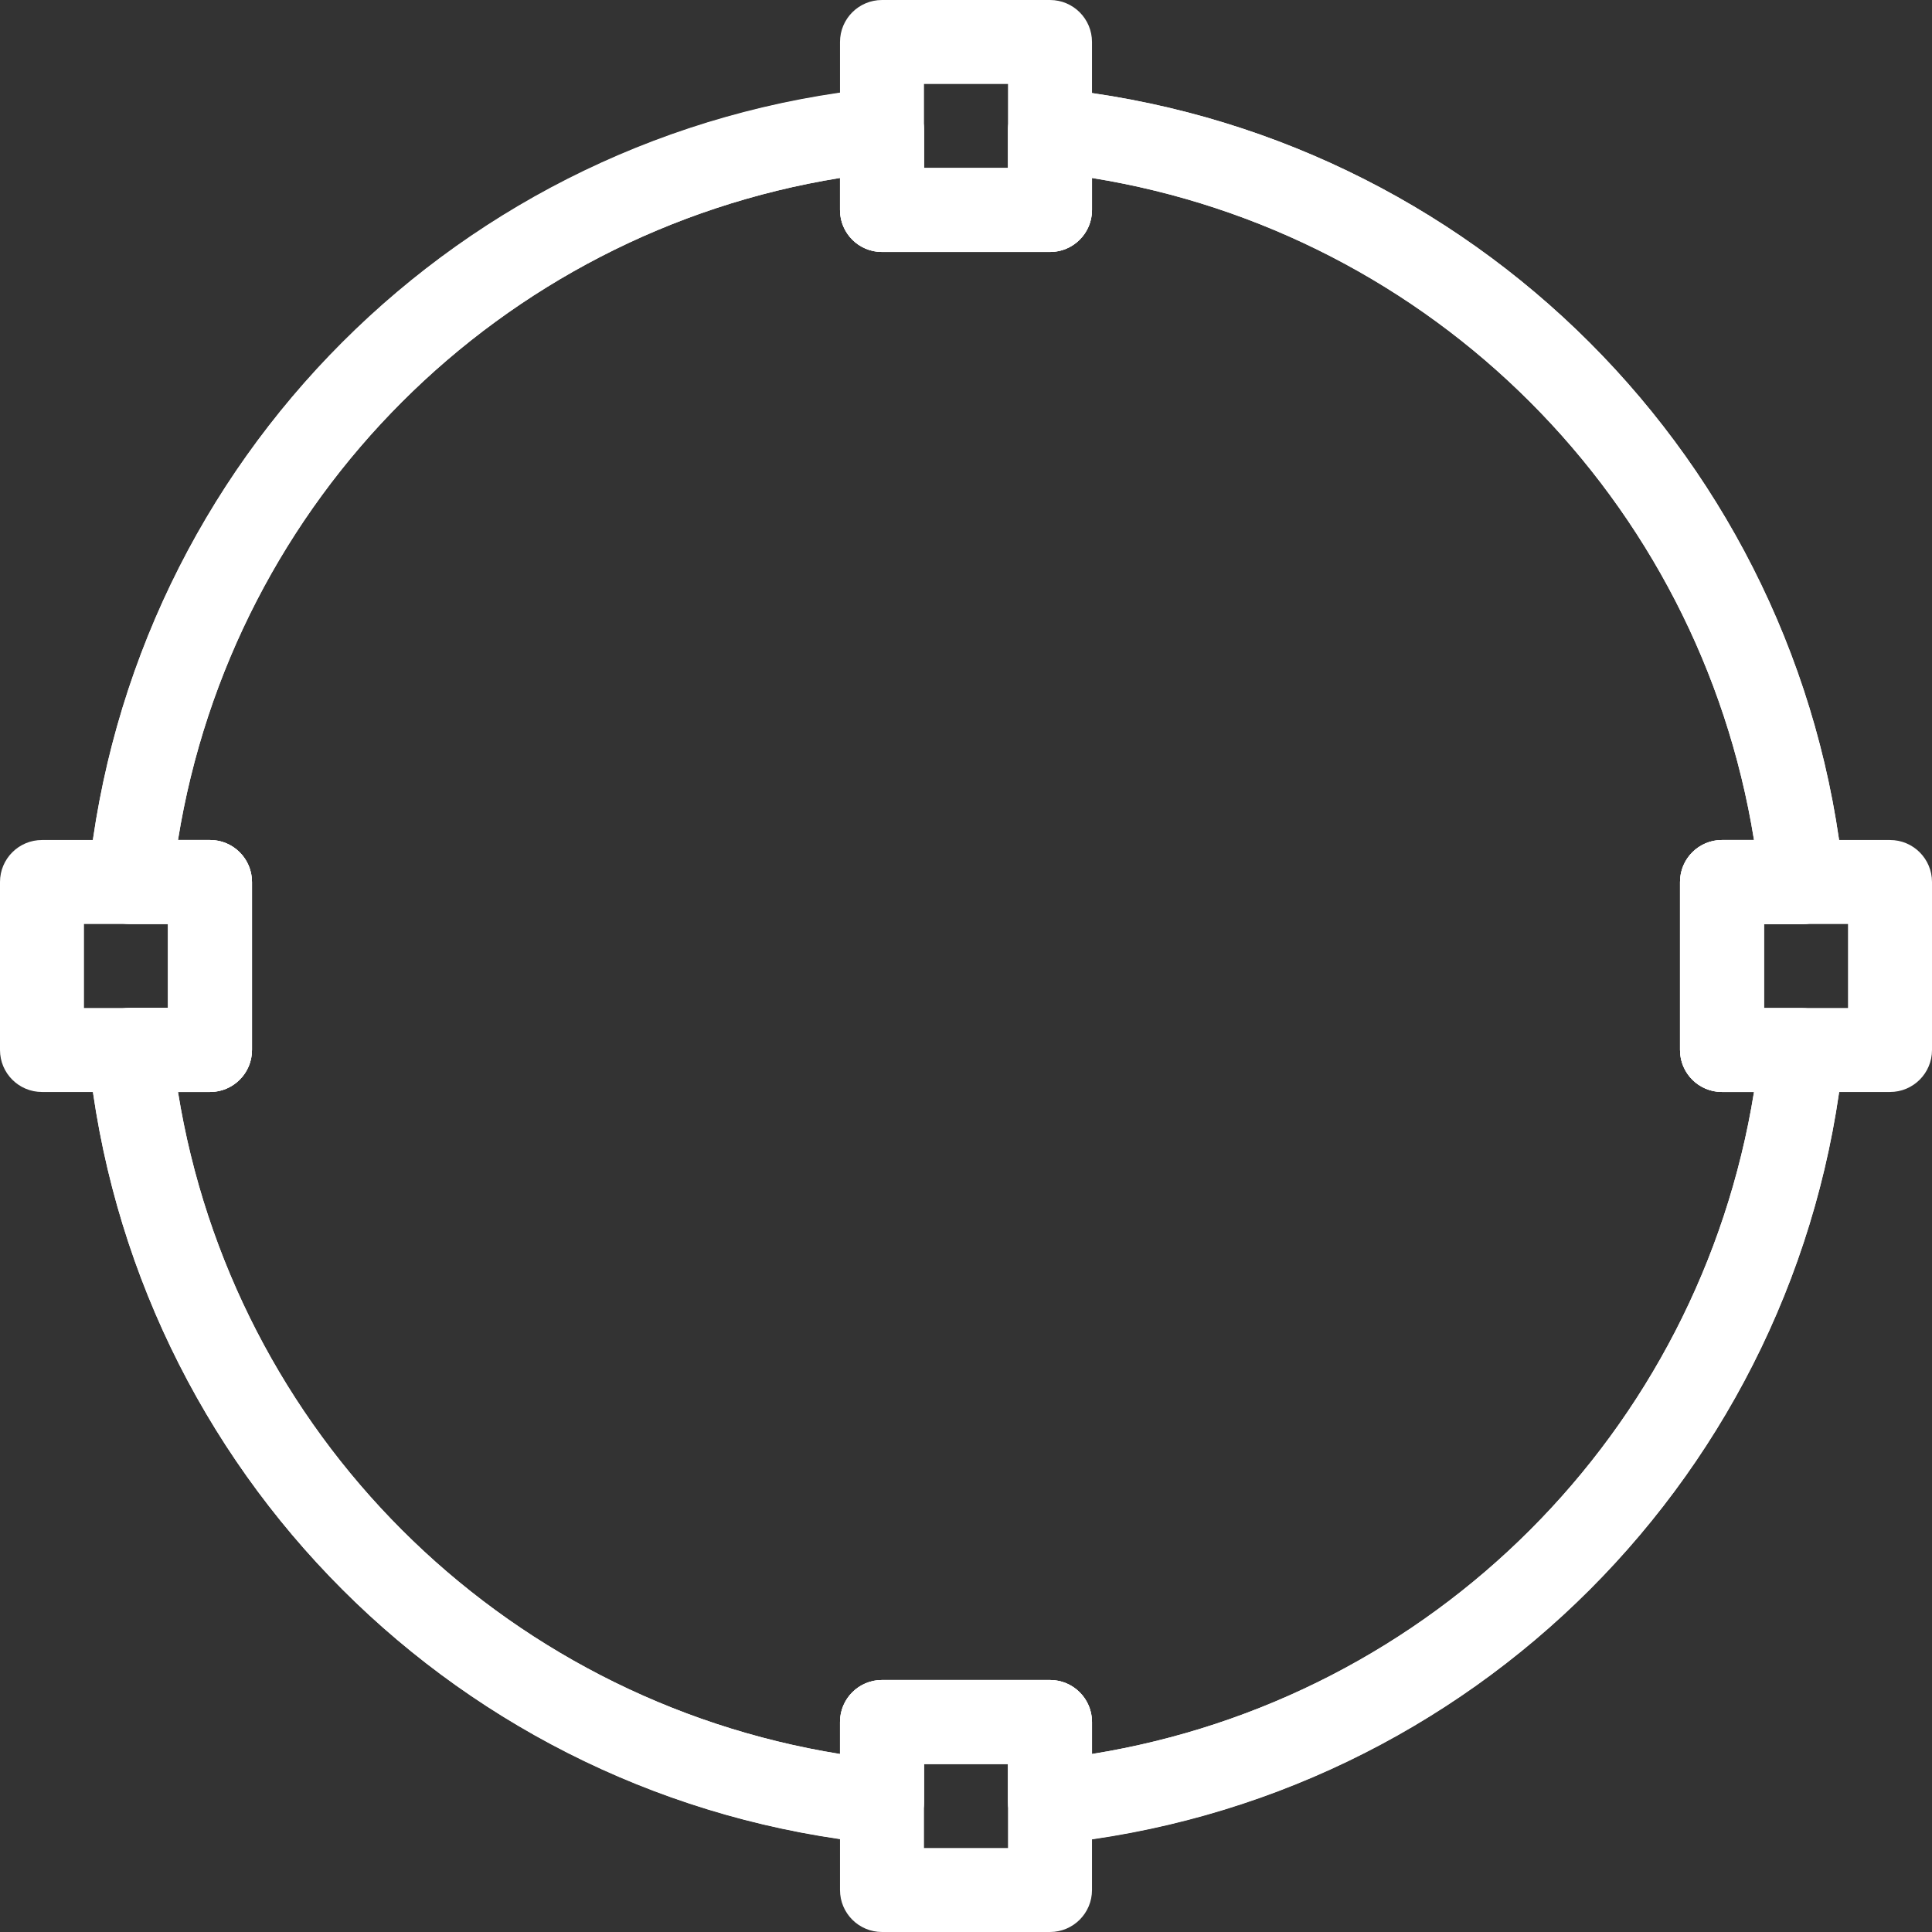
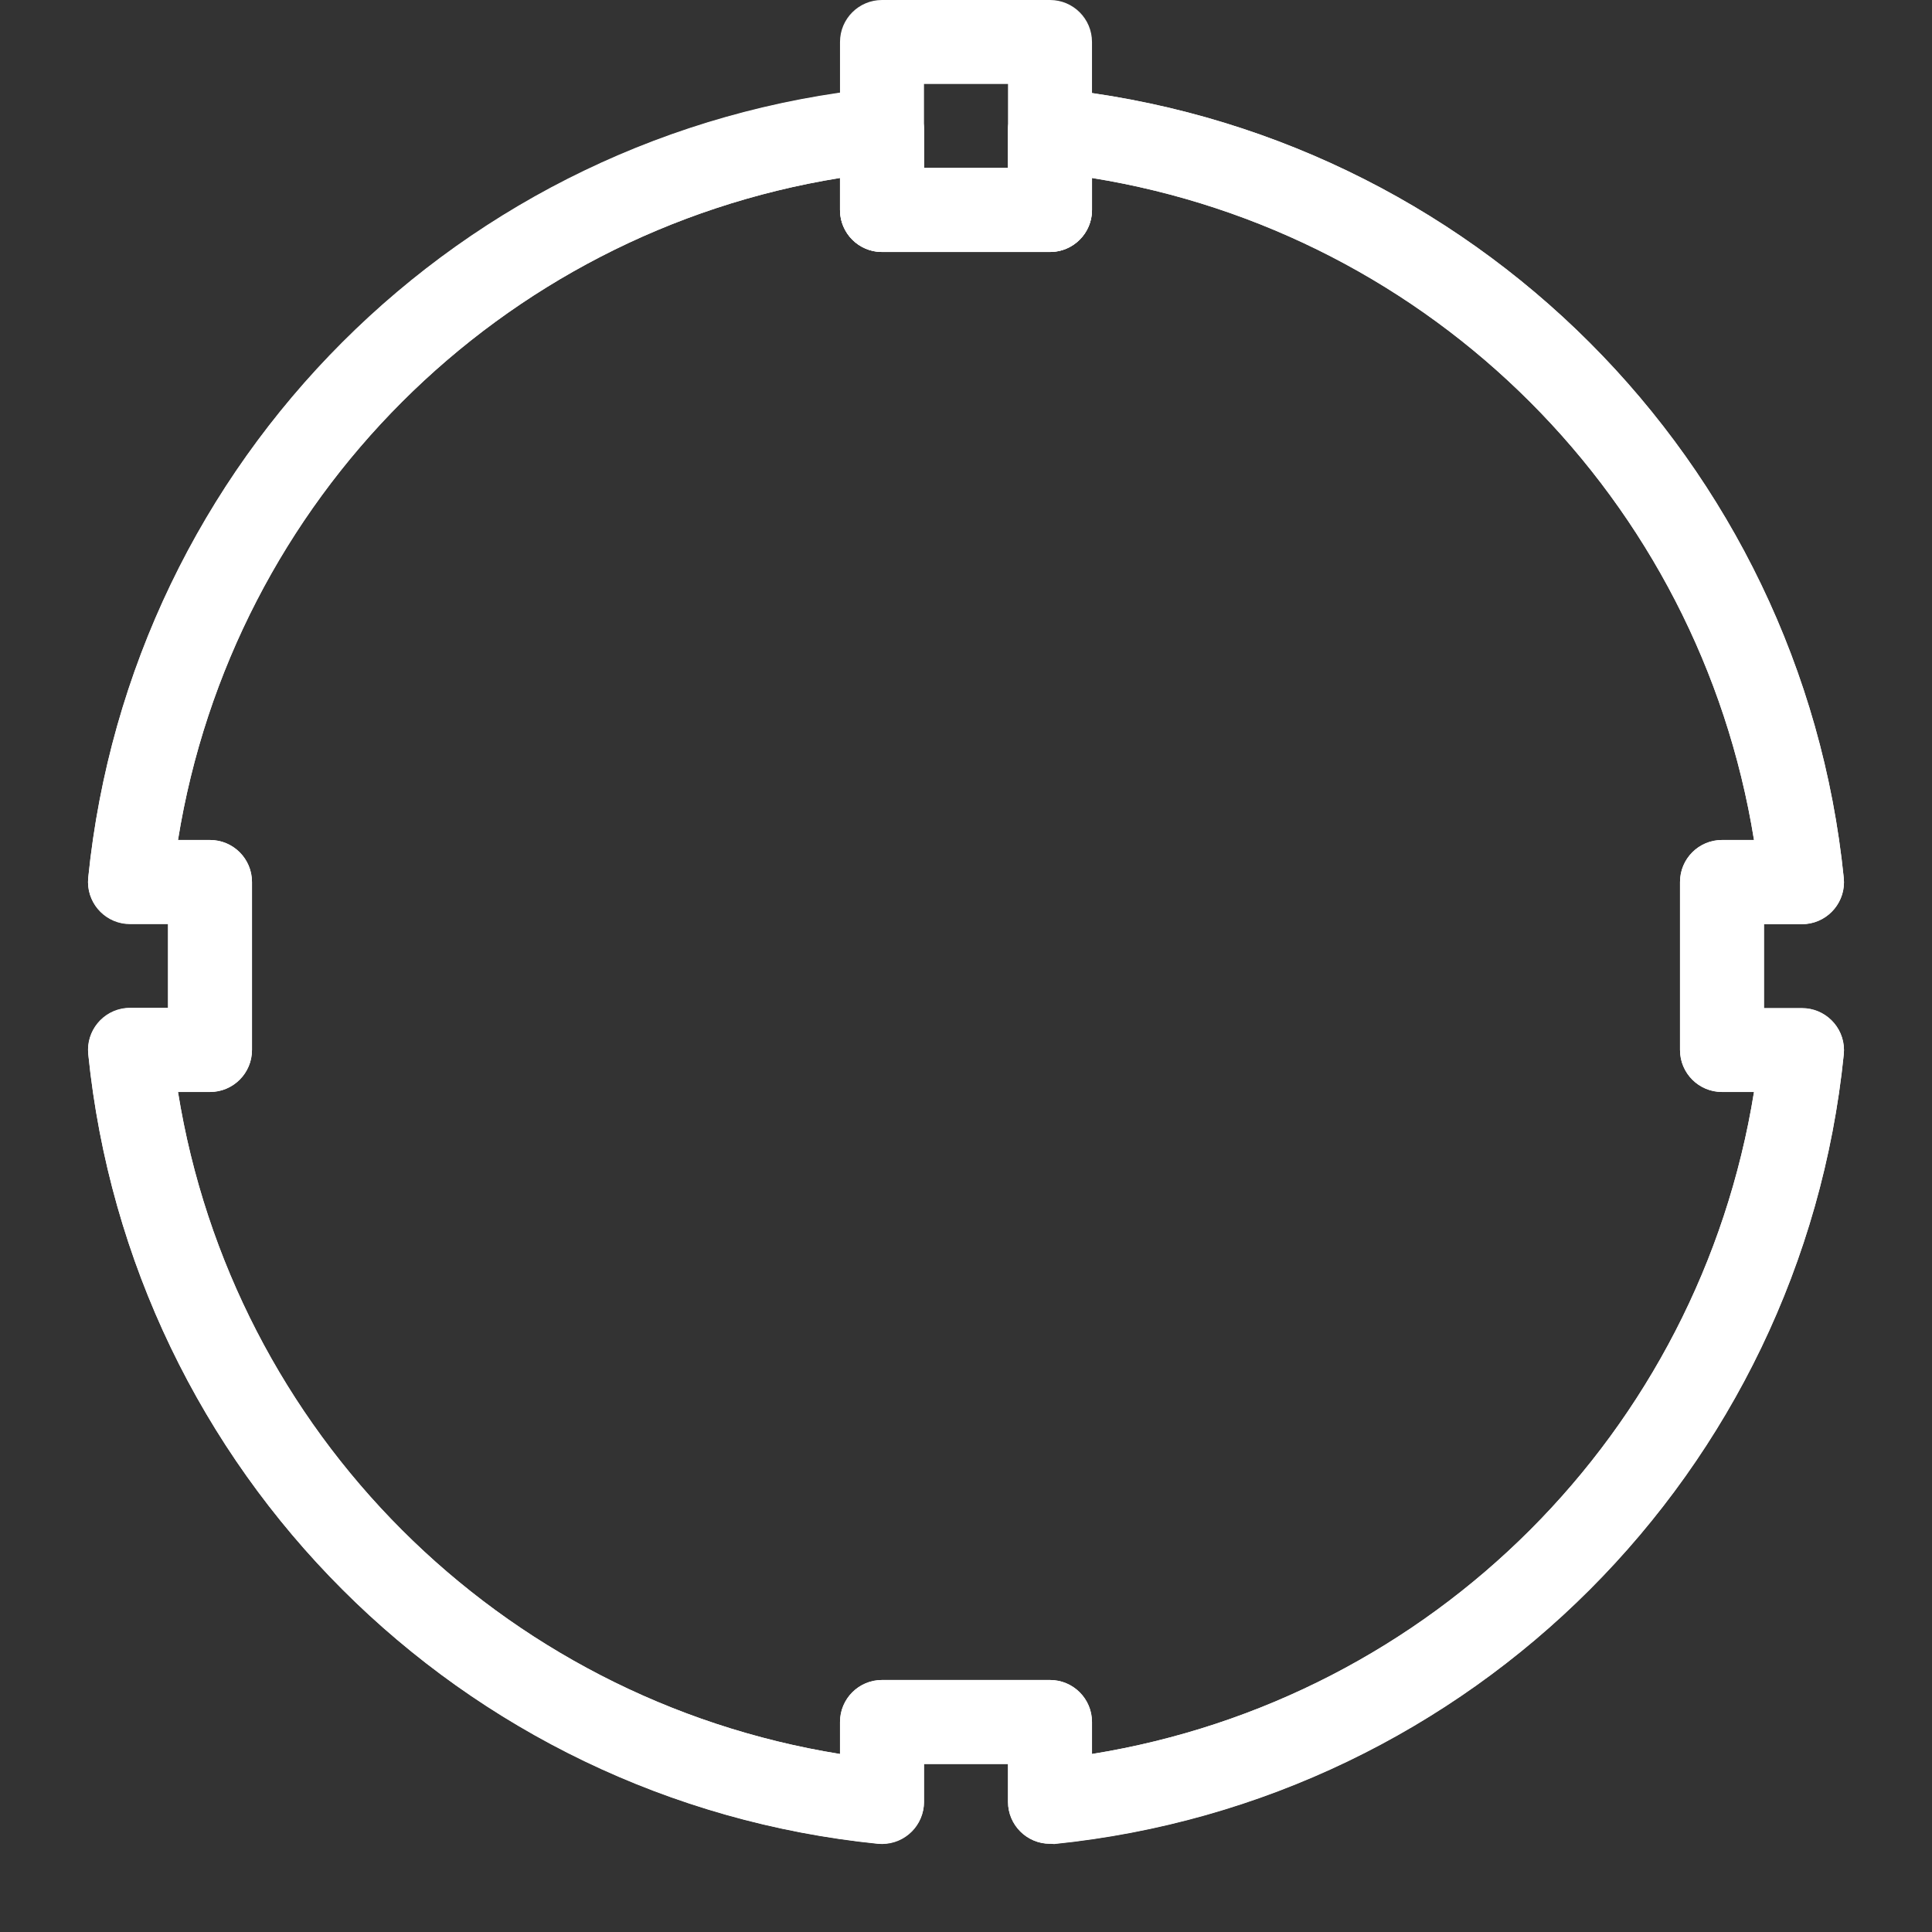
<svg xmlns="http://www.w3.org/2000/svg" id="Layer_1" data-name="Layer 1" viewBox="0 0 512 512">
  <rect x="0" y="0" width="512" height="512" fill="#333333" stroke="none" />
  <defs>
    <style>
      .cls-1 {
        fill: #fff;
        stroke-width: 0px;
      }
    </style>
  </defs>
  <path class="cls-1" d="m278.26,488.63c-6.15,0-11.13-4.98-11.13-11.13v-10.02h-22.26v10.02c.03,6.15-4.93,11.15-11.08,11.18-.38,0-.76-.02-1.14-.05-110.59-11.22-198.03-98.66-209.25-209.25-.6-6.12,3.87-11.56,9.99-12.17.38-.04.76-.06,1.14-.05h10v-22.26h-10.02c-6.15.03-11.15-4.93-11.18-11.08,0-.38.02-.76.05-1.14C34.59,122.08,122.04,34.64,232.63,23.42c3.12-.27,6.22.75,8.57,2.83,2.34,2.11,3.67,5.11,3.67,8.26v10.02h22.26v-10.02c0-3.15,1.34-6.15,3.67-8.26,2.36-2.06,5.45-3.08,8.57-2.83,110.59,11.22,198.03,98.66,209.25,209.25.6,6.12-3.87,11.56-9.99,12.17-.38.04-.76.06-1.14.05h-10.02v22.26h10.02c6.15-.03,11.15,4.93,11.18,11.08,0,.38-.02.76-.05,1.14-11.22,110.59-98.66,198.03-209.25,209.25h-1.11Zm-44.52-43.41h44.52c6.15,0,11.13,4.98,11.13,11.13v8.48c90.19-14.54,160.9-85.25,175.44-175.44h-8.48c-6.15,0-11.13-4.98-11.13-11.13v-44.52c0-6.15,4.98-11.13,11.13-11.13h8.48c-14.54-90.19-85.25-160.9-175.44-175.44v8.48c0,6.15-4.98,11.13-11.13,11.13h-44.52c-6.15,0-11.13-4.98-11.13-11.13v-8.48c-90.19,14.54-160.9,85.25-175.44,175.44h8.48c6.15,0,11.13,4.98,11.13,11.13v44.52c0,6.15-4.98,11.13-11.13,11.13h-8.48c14.54,90.19,85.25,160.9,175.44,175.44v-8.48c0-6.15,4.98-11.13,11.13-11.13Z" />
  <path class="cls-1" d="m278.26,488.6c-6.15,0-11.13-4.98-11.13-11.13v-9.99h-22.26v10c0,3.14-1.34,6.13-3.67,8.24-2.35,2.08-5.44,3.11-8.57,2.85-110.59-11.22-198.03-98.66-209.25-209.25-.61-6.12,3.85-11.57,9.96-12.19.39-.04.78-.06,1.17-.06h10.02v-22.26h-10.02c-6.15.03-11.15-4.93-11.19-11.07,0-.39.02-.78.06-1.17C34.59,121.97,122.04,34.53,232.63,23.31c3.12-.22,6.2.8,8.57,2.85,2.33,2.1,3.67,5.1,3.67,8.24v10.13h22.26v-10c0-3.14,1.34-6.13,3.67-8.24,2.37-2.03,5.45-3.06,8.57-2.85,110.59,11.22,198.03,98.66,209.25,209.25.61,6.12-3.85,11.57-9.96,12.19-.39.04-.78.06-1.17.06h-10.02v22.26h10.02c6.15-.03,11.15,4.93,11.19,11.07,0,.39-.02.78-.06,1.17-11.22,110.59-98.66,198.03-209.25,209.25l-1.11-.09Zm-44.52-43.39h44.52c6.15,0,11.13,4.98,11.13,11.13v8.48c90.19-14.54,160.9-85.25,175.44-175.44h-8.48c-6.15,0-11.13-4.98-11.13-11.13v-44.52c0-6.15,4.98-11.13,11.13-11.13h8.48c-14.54-90.19-85.25-160.9-175.44-175.44v8.48c0,6.15-4.98,11.13-11.13,11.13h-44.52c-6.15,0-11.13-4.98-11.13-11.13v-8.48c-90.19,14.54-160.9,85.25-175.44,175.44h8.48c6.15,0,11.13,4.98,11.13,11.13v44.52c0,6.15-4.98,11.13-11.13,11.13h-8.48c14.54,90.19,85.25,160.9,175.44,175.44v-8.48c0-6.15,4.98-11.13,11.13-11.13Z" />
  <path class="cls-1" d="m278.26,66.78h-44.52c-6.15,0-11.13-4.98-11.13-11.13V11.13c0-6.15,4.98-11.13,11.13-11.13h44.52c6.15,0,11.13,4.98,11.13,11.13v44.52c0,6.15-4.98,11.13-11.13,11.13Zm-33.39-22.26h22.26v-22.26h-22.26v22.26h0Z" />
-   <path class="cls-1" d="m55.65,289.39H11.13c-6.15,0-11.13-4.98-11.13-11.13v-44.52c0-6.15,4.98-11.13,11.13-11.13h44.52c6.15,0,11.13,4.98,11.13,11.13v44.52c0,6.15-4.98,11.13-11.13,11.13Zm-33.39-22.26h22.26v-22.26h-22.26v22.26Z" />
-   <path class="cls-1" d="m500.87,289.39h-44.52c-6.15,0-11.13-4.98-11.13-11.13v-44.52c0-6.15,4.98-11.13,11.13-11.13h44.52c6.15,0,11.13,4.98,11.13,11.13v44.52c0,6.15-4.98,11.13-11.13,11.13Zm-33.39-22.26h22.26v-22.26h-22.26v22.26Z" />
-   <path class="cls-1" d="m278.26,512h-44.52c-6.15,0-11.13-4.98-11.13-11.13v-44.52c0-6.15,4.98-11.13,11.13-11.13h44.52c6.15,0,11.13,4.98,11.13,11.13v44.52c0,6.15-4.98,11.13-11.13,11.13Zm-33.39-22.26h22.26v-22.26h-22.26v22.26h0Z" />
</svg>